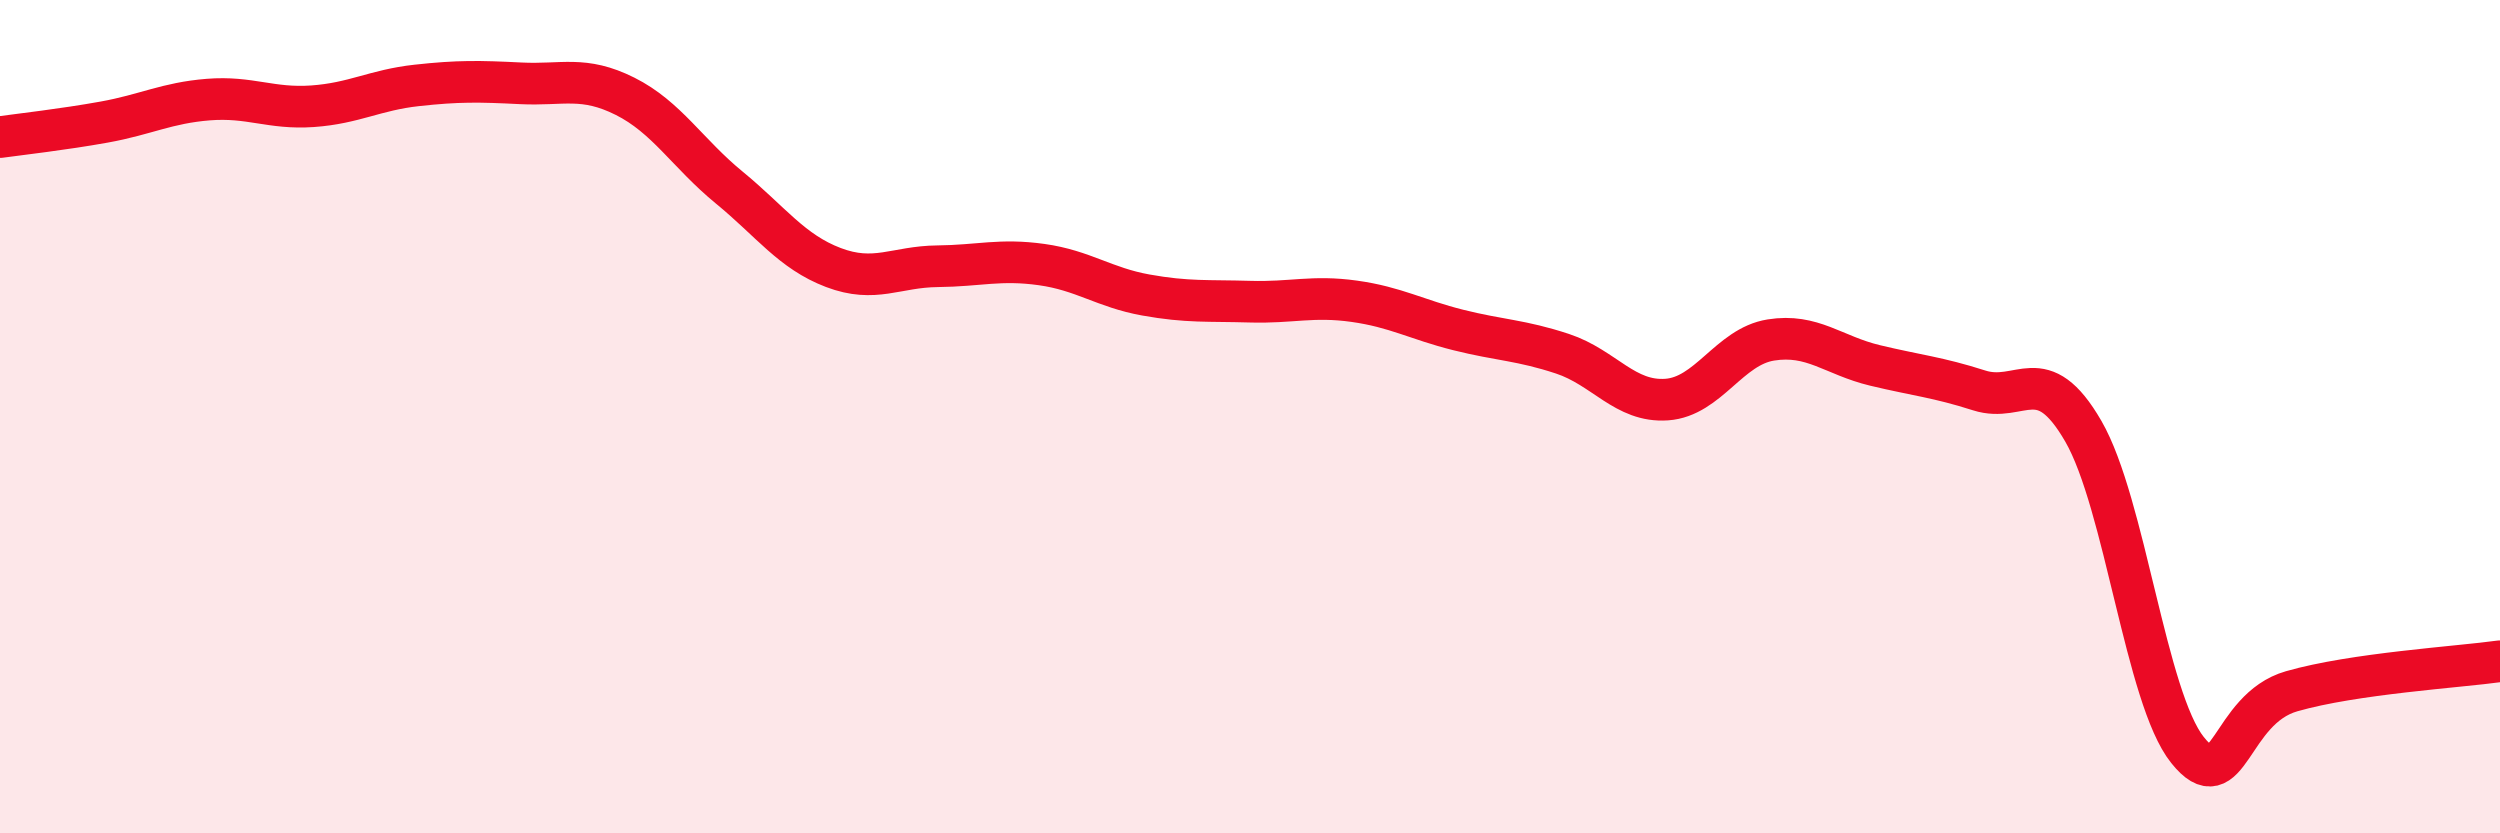
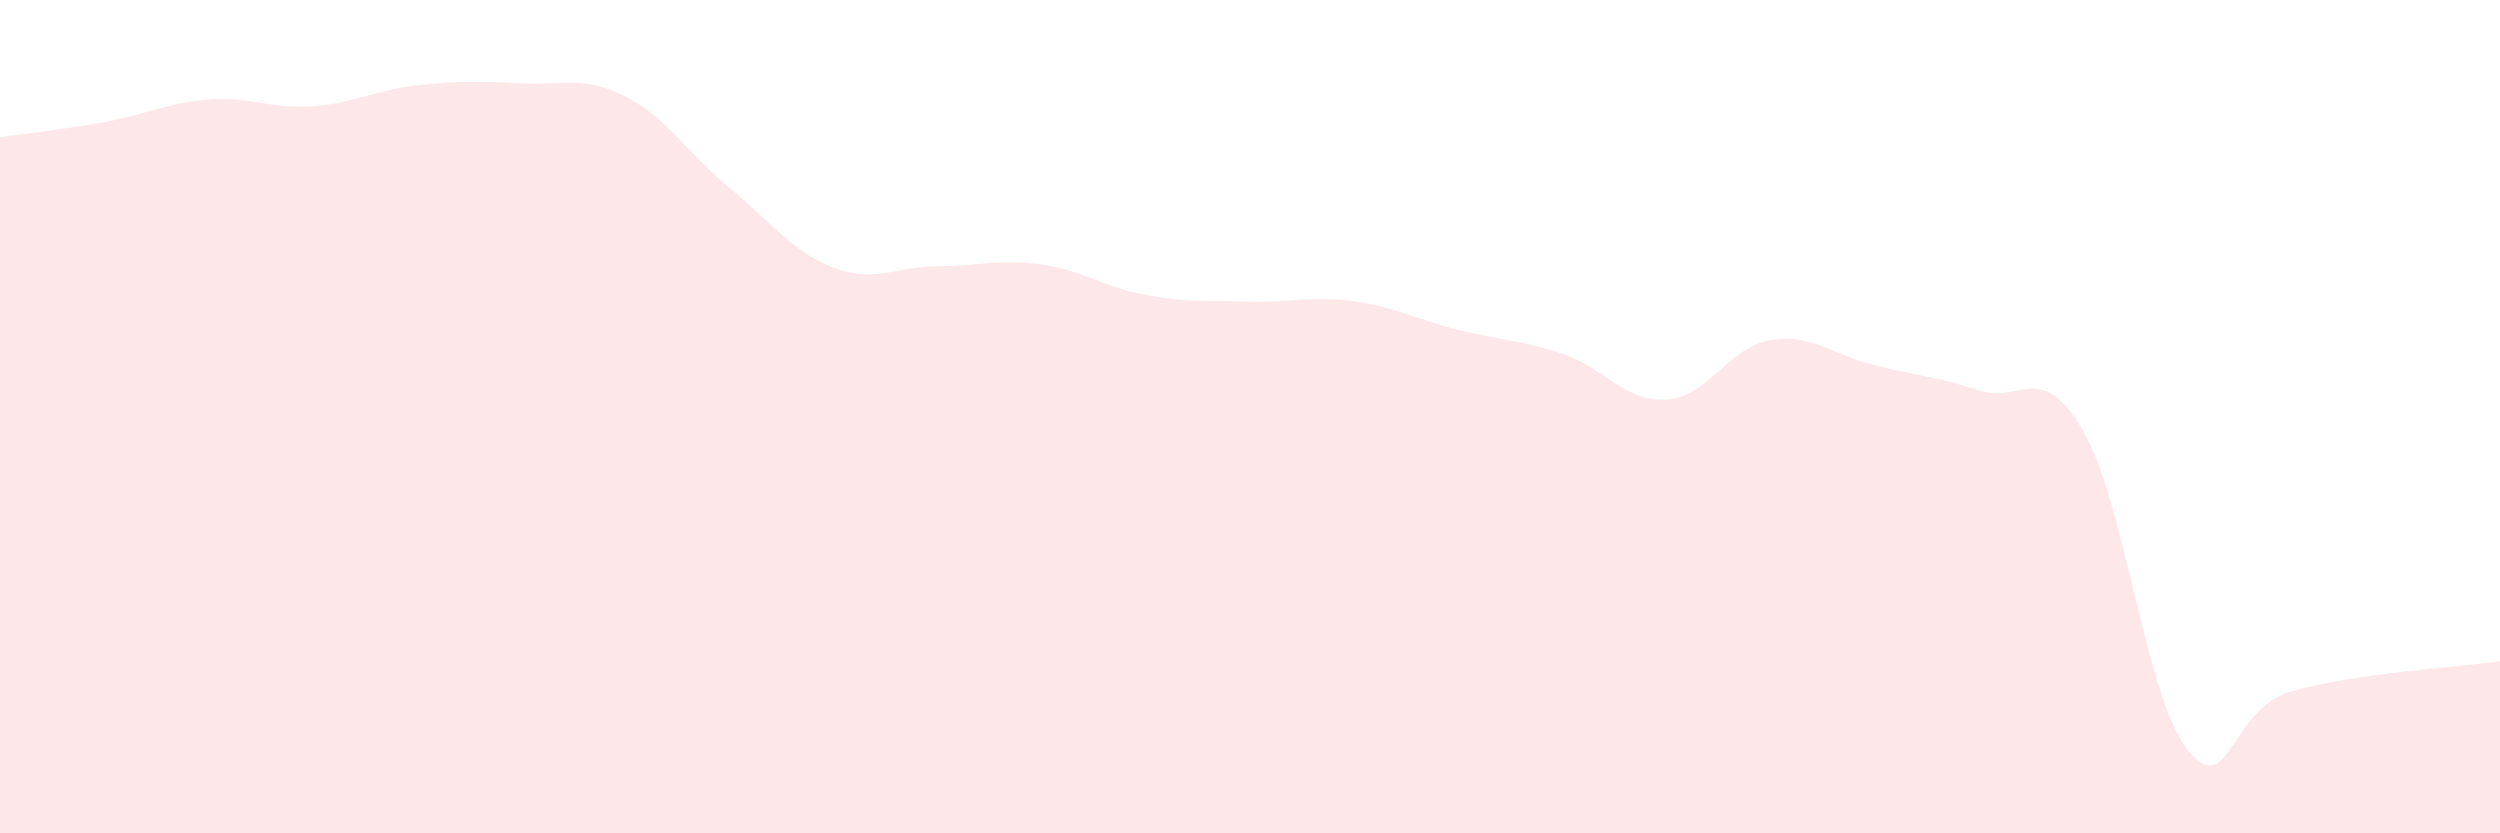
<svg xmlns="http://www.w3.org/2000/svg" width="60" height="20" viewBox="0 0 60 20">
-   <path d="M 0,3.29 C 0.5,3.22 1.5,3.11 2.5,2.93 C 3.5,2.75 4,2.47 5,2.39 C 6,2.31 6.5,2.62 7.5,2.55 C 8.5,2.48 9,2.16 10,2.05 C 11,1.94 11.5,1.95 12.5,2 C 13.5,2.05 14,1.81 15,2.31 C 16,2.81 16.5,3.68 17.5,4.5 C 18.5,5.32 19,6.04 20,6.42 C 21,6.8 21.5,6.4 22.5,6.39 C 23.5,6.38 24,6.21 25,6.35 C 26,6.49 26.5,6.9 27.5,7.08 C 28.5,7.26 29,7.21 30,7.24 C 31,7.27 31.5,7.09 32.5,7.23 C 33.5,7.37 34,7.67 35,7.92 C 36,8.17 36.5,8.16 37.5,8.49 C 38.5,8.82 39,9.66 40,9.59 C 41,9.52 41.5,8.32 42.5,8.16 C 43.5,8 44,8.53 45,8.77 C 46,9.01 46.5,9.05 47.5,9.37 C 48.5,9.69 49,8.62 50,10.35 C 51,12.08 51.5,16.75 52.5,18 C 53.5,19.25 53.5,17.02 55,16.59 C 56.5,16.16 59,16.01 60,15.87L60 20L0 20Z" fill="#EB0A25" opacity="0.1" stroke-linecap="round" stroke-linejoin="round" />
-   <path d="M 0,3.29 C 0.5,3.22 1.5,3.11 2.5,2.93 C 3.5,2.75 4,2.47 5,2.39 C 6,2.31 6.5,2.62 7.5,2.55 C 8.5,2.48 9,2.16 10,2.05 C 11,1.94 11.5,1.95 12.5,2 C 13.5,2.05 14,1.81 15,2.31 C 16,2.81 16.5,3.68 17.5,4.5 C 18.5,5.32 19,6.04 20,6.42 C 21,6.8 21.5,6.4 22.5,6.39 C 23.5,6.38 24,6.21 25,6.35 C 26,6.49 26.5,6.9 27.5,7.08 C 28.5,7.26 29,7.21 30,7.24 C 31,7.27 31.5,7.09 32.5,7.23 C 33.5,7.37 34,7.67 35,7.92 C 36,8.17 36.5,8.16 37.5,8.49 C 38.5,8.82 39,9.66 40,9.59 C 41,9.52 41.5,8.32 42.5,8.16 C 43.5,8 44,8.53 45,8.77 C 46,9.01 46.5,9.05 47.5,9.37 C 48.5,9.69 49,8.62 50,10.35 C 51,12.08 51.5,16.75 52.5,18 C 53.5,19.25 53.5,17.02 55,16.59 C 56.5,16.16 59,16.01 60,15.87" stroke="#EB0A25" stroke-width="1" fill="none" stroke-linecap="round" stroke-linejoin="round" />
+   <path d="M 0,3.29 C 0.5,3.22 1.5,3.11 2.5,2.93 C 3.5,2.75 4,2.47 5,2.39 C 6,2.31 6.5,2.62 7.5,2.55 C 8.5,2.48 9,2.16 10,2.05 C 11,1.94 11.5,1.95 12.5,2 C 13.5,2.05 14,1.81 15,2.31 C 16,2.81 16.5,3.68 17.5,4.5 C 18.5,5.32 19,6.04 20,6.42 C 21,6.8 21.5,6.4 22.5,6.39 C 23.5,6.38 24,6.21 25,6.35 C 26,6.49 26.5,6.9 27.5,7.08 C 28.5,7.26 29,7.21 30,7.24 C 31,7.27 31.5,7.09 32.5,7.23 C 33.5,7.37 34,7.67 35,7.92 C 36,8.17 36.5,8.16 37.5,8.49 C 38.5,8.82 39,9.66 40,9.59 C 41,9.52 41.5,8.32 42.5,8.16 C 43.5,8 44,8.53 45,8.77 C 46,9.01 46.5,9.05 47.5,9.37 C 48.5,9.69 49,8.62 50,10.35 C 51,12.08 51.5,16.75 52.5,18 C 53.5,19.25 53.5,17.02 55,16.59 C 56.5,16.16 59,16.01 60,15.87L60 20L0 20" fill="#EB0A25" opacity="0.1" stroke-linecap="round" stroke-linejoin="round" />
</svg>